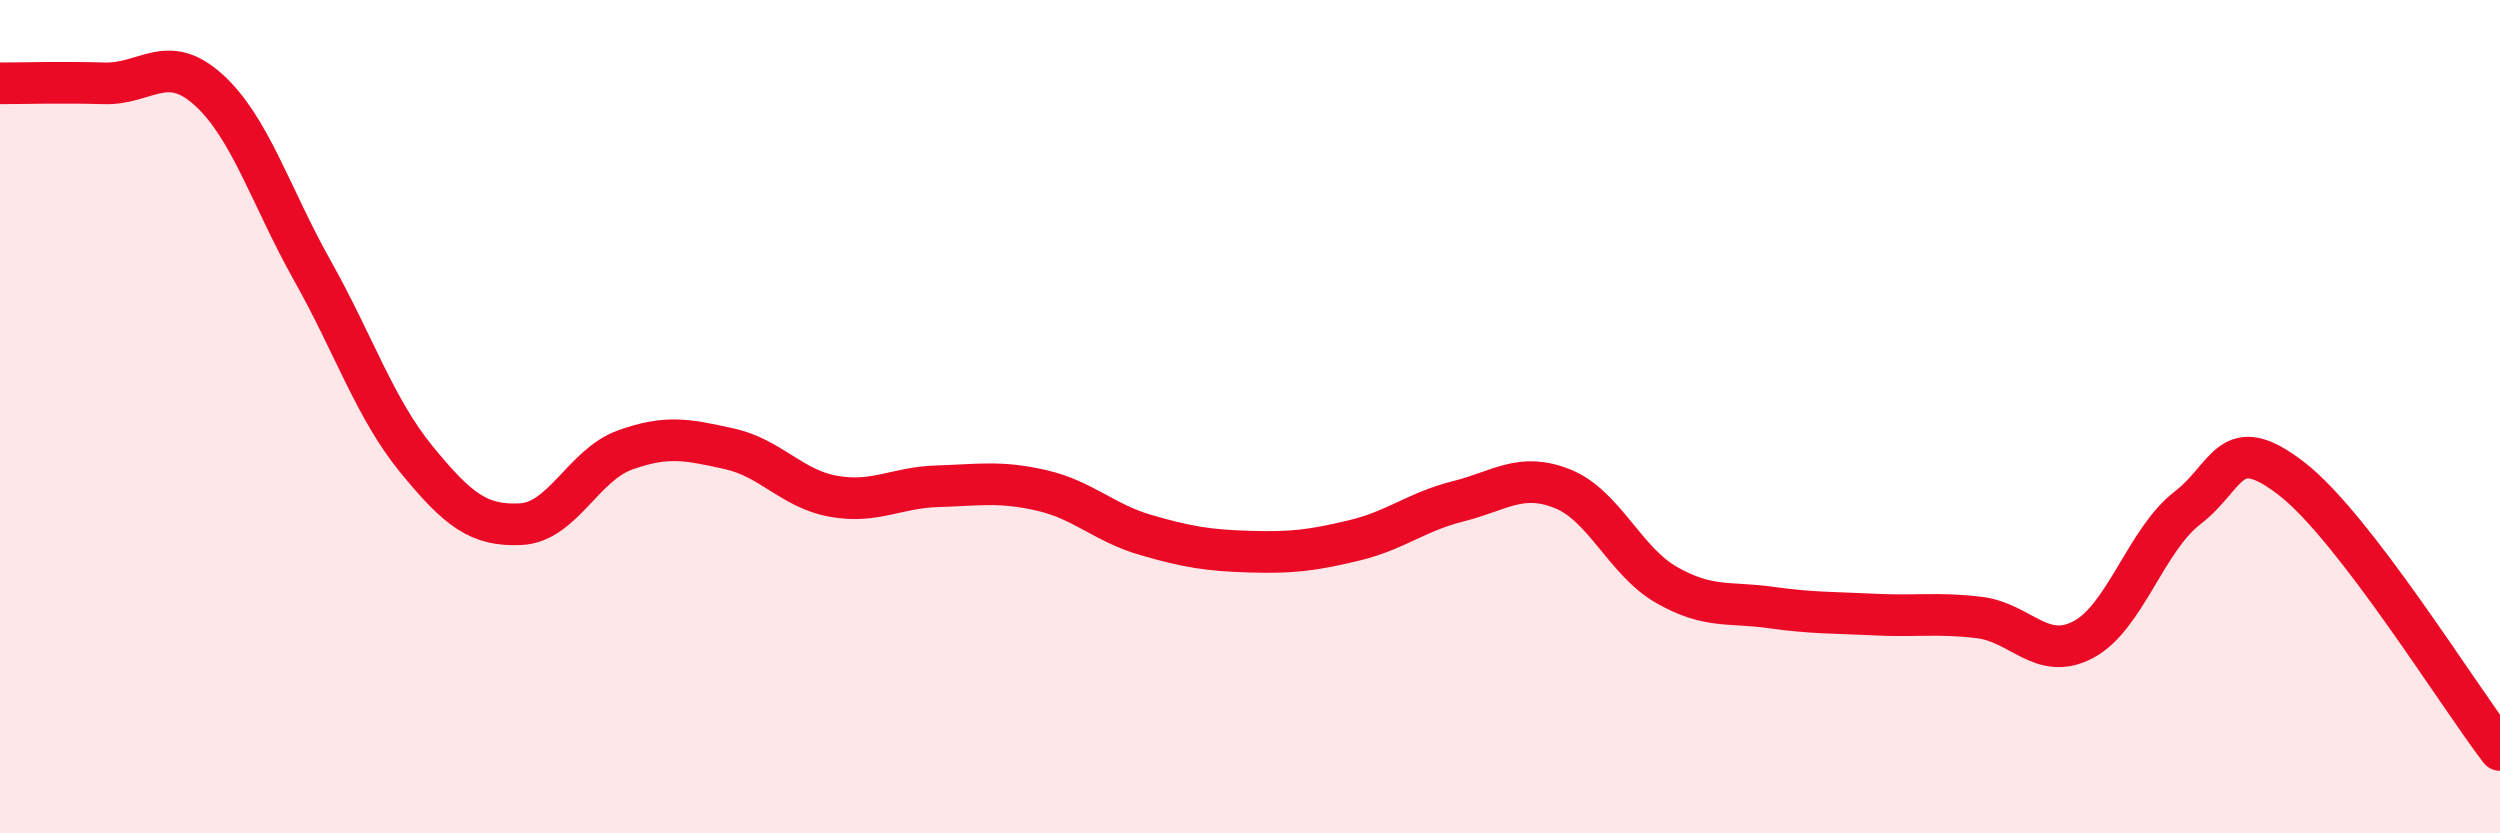
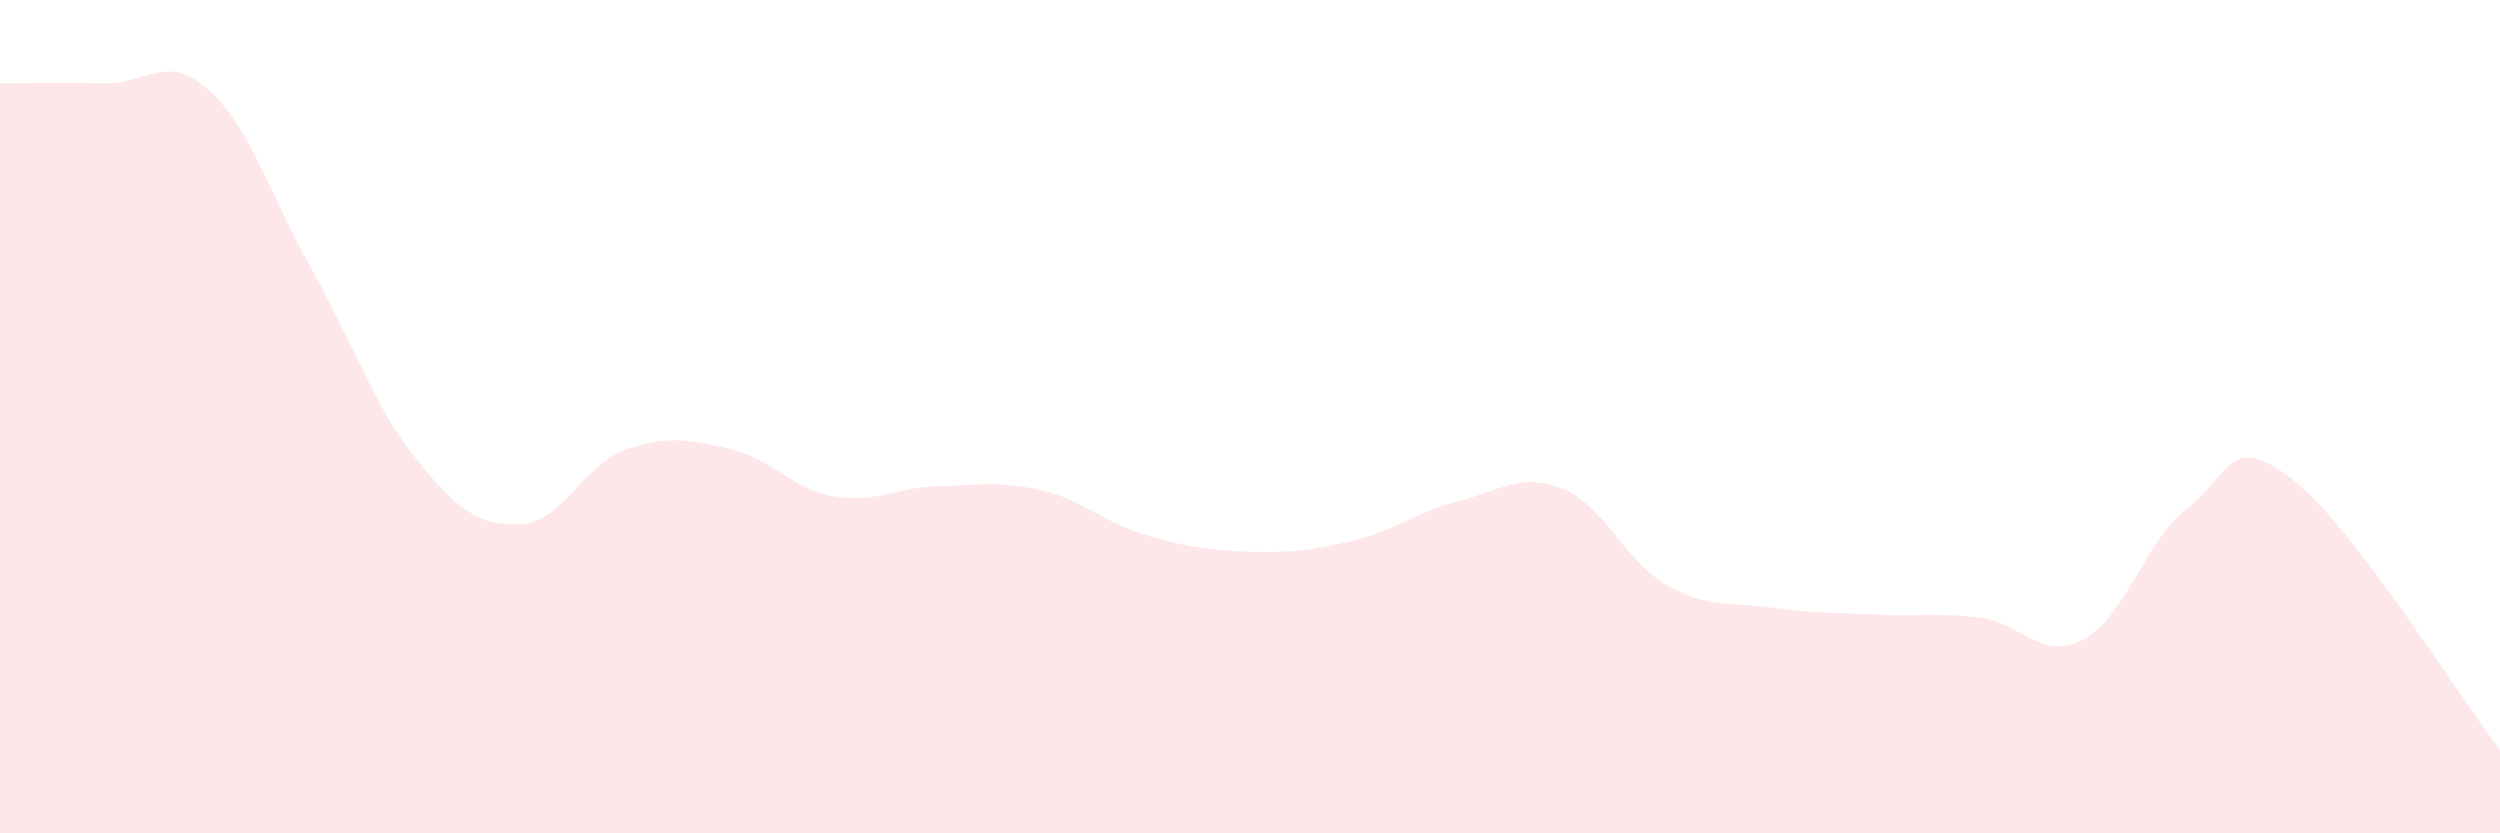
<svg xmlns="http://www.w3.org/2000/svg" width="60" height="20" viewBox="0 0 60 20">
  <path d="M 0,2 C 0.5,2 1.5,1.97 2.5,2 C 3.5,2.03 4,1.25 5,2.15 C 6,3.05 6.5,4.72 7.5,6.5 C 8.5,8.28 9,9.81 10,11.03 C 11,12.25 11.5,12.63 12.5,12.58 C 13.5,12.53 14,11.16 15,10.8 C 16,10.44 16.5,10.55 17.5,10.77 C 18.5,10.99 19,11.73 20,11.91 C 21,12.09 21.5,11.7 22.5,11.67 C 23.5,11.64 24,11.54 25,11.77 C 26,12 26.5,12.55 27.5,12.84 C 28.5,13.13 29,13.21 30,13.24 C 31,13.27 31.5,13.21 32.5,12.97 C 33.5,12.73 34,12.28 35,12.03 C 36,11.78 36.5,11.33 37.5,11.73 C 38.5,12.13 39,13.47 40,14.04 C 41,14.61 41.5,14.44 42.5,14.58 C 43.5,14.72 44,14.7 45,14.75 C 46,14.8 46.5,14.7 47.5,14.82 C 48.5,14.94 49,15.88 50,15.35 C 51,14.82 51.5,12.96 52.5,12.19 C 53.5,11.42 53.5,10.33 55,11.49 C 56.5,12.65 59,16.7 60,18L60 20L0 20Z" fill="#EB0A25" opacity="0.1" stroke-linecap="round" stroke-linejoin="round" />
-   <path d="M 0,2 C 0.5,2 1.5,1.97 2.5,2 C 3.5,2.03 4,1.25 5,2.15 C 6,3.05 6.5,4.72 7.5,6.5 C 8.5,8.28 9,9.81 10,11.03 C 11,12.25 11.5,12.63 12.5,12.58 C 13.5,12.53 14,11.16 15,10.8 C 16,10.44 16.5,10.55 17.5,10.77 C 18.5,10.99 19,11.73 20,11.91 C 21,12.09 21.5,11.7 22.5,11.67 C 23.5,11.64 24,11.54 25,11.77 C 26,12 26.5,12.55 27.5,12.84 C 28.5,13.13 29,13.21 30,13.24 C 31,13.27 31.5,13.21 32.5,12.97 C 33.5,12.73 34,12.28 35,12.03 C 36,11.78 36.5,11.33 37.5,11.73 C 38.5,12.13 39,13.47 40,14.04 C 41,14.61 41.5,14.44 42.5,14.58 C 43.5,14.72 44,14.7 45,14.75 C 46,14.8 46.5,14.7 47.5,14.82 C 48.5,14.94 49,15.88 50,15.35 C 51,14.82 51.5,12.96 52.5,12.19 C 53.5,11.42 53.5,10.33 55,11.49 C 56.5,12.65 59,16.7 60,18" stroke="#EB0A25" stroke-width="1" fill="none" stroke-linecap="round" stroke-linejoin="round" />
</svg>